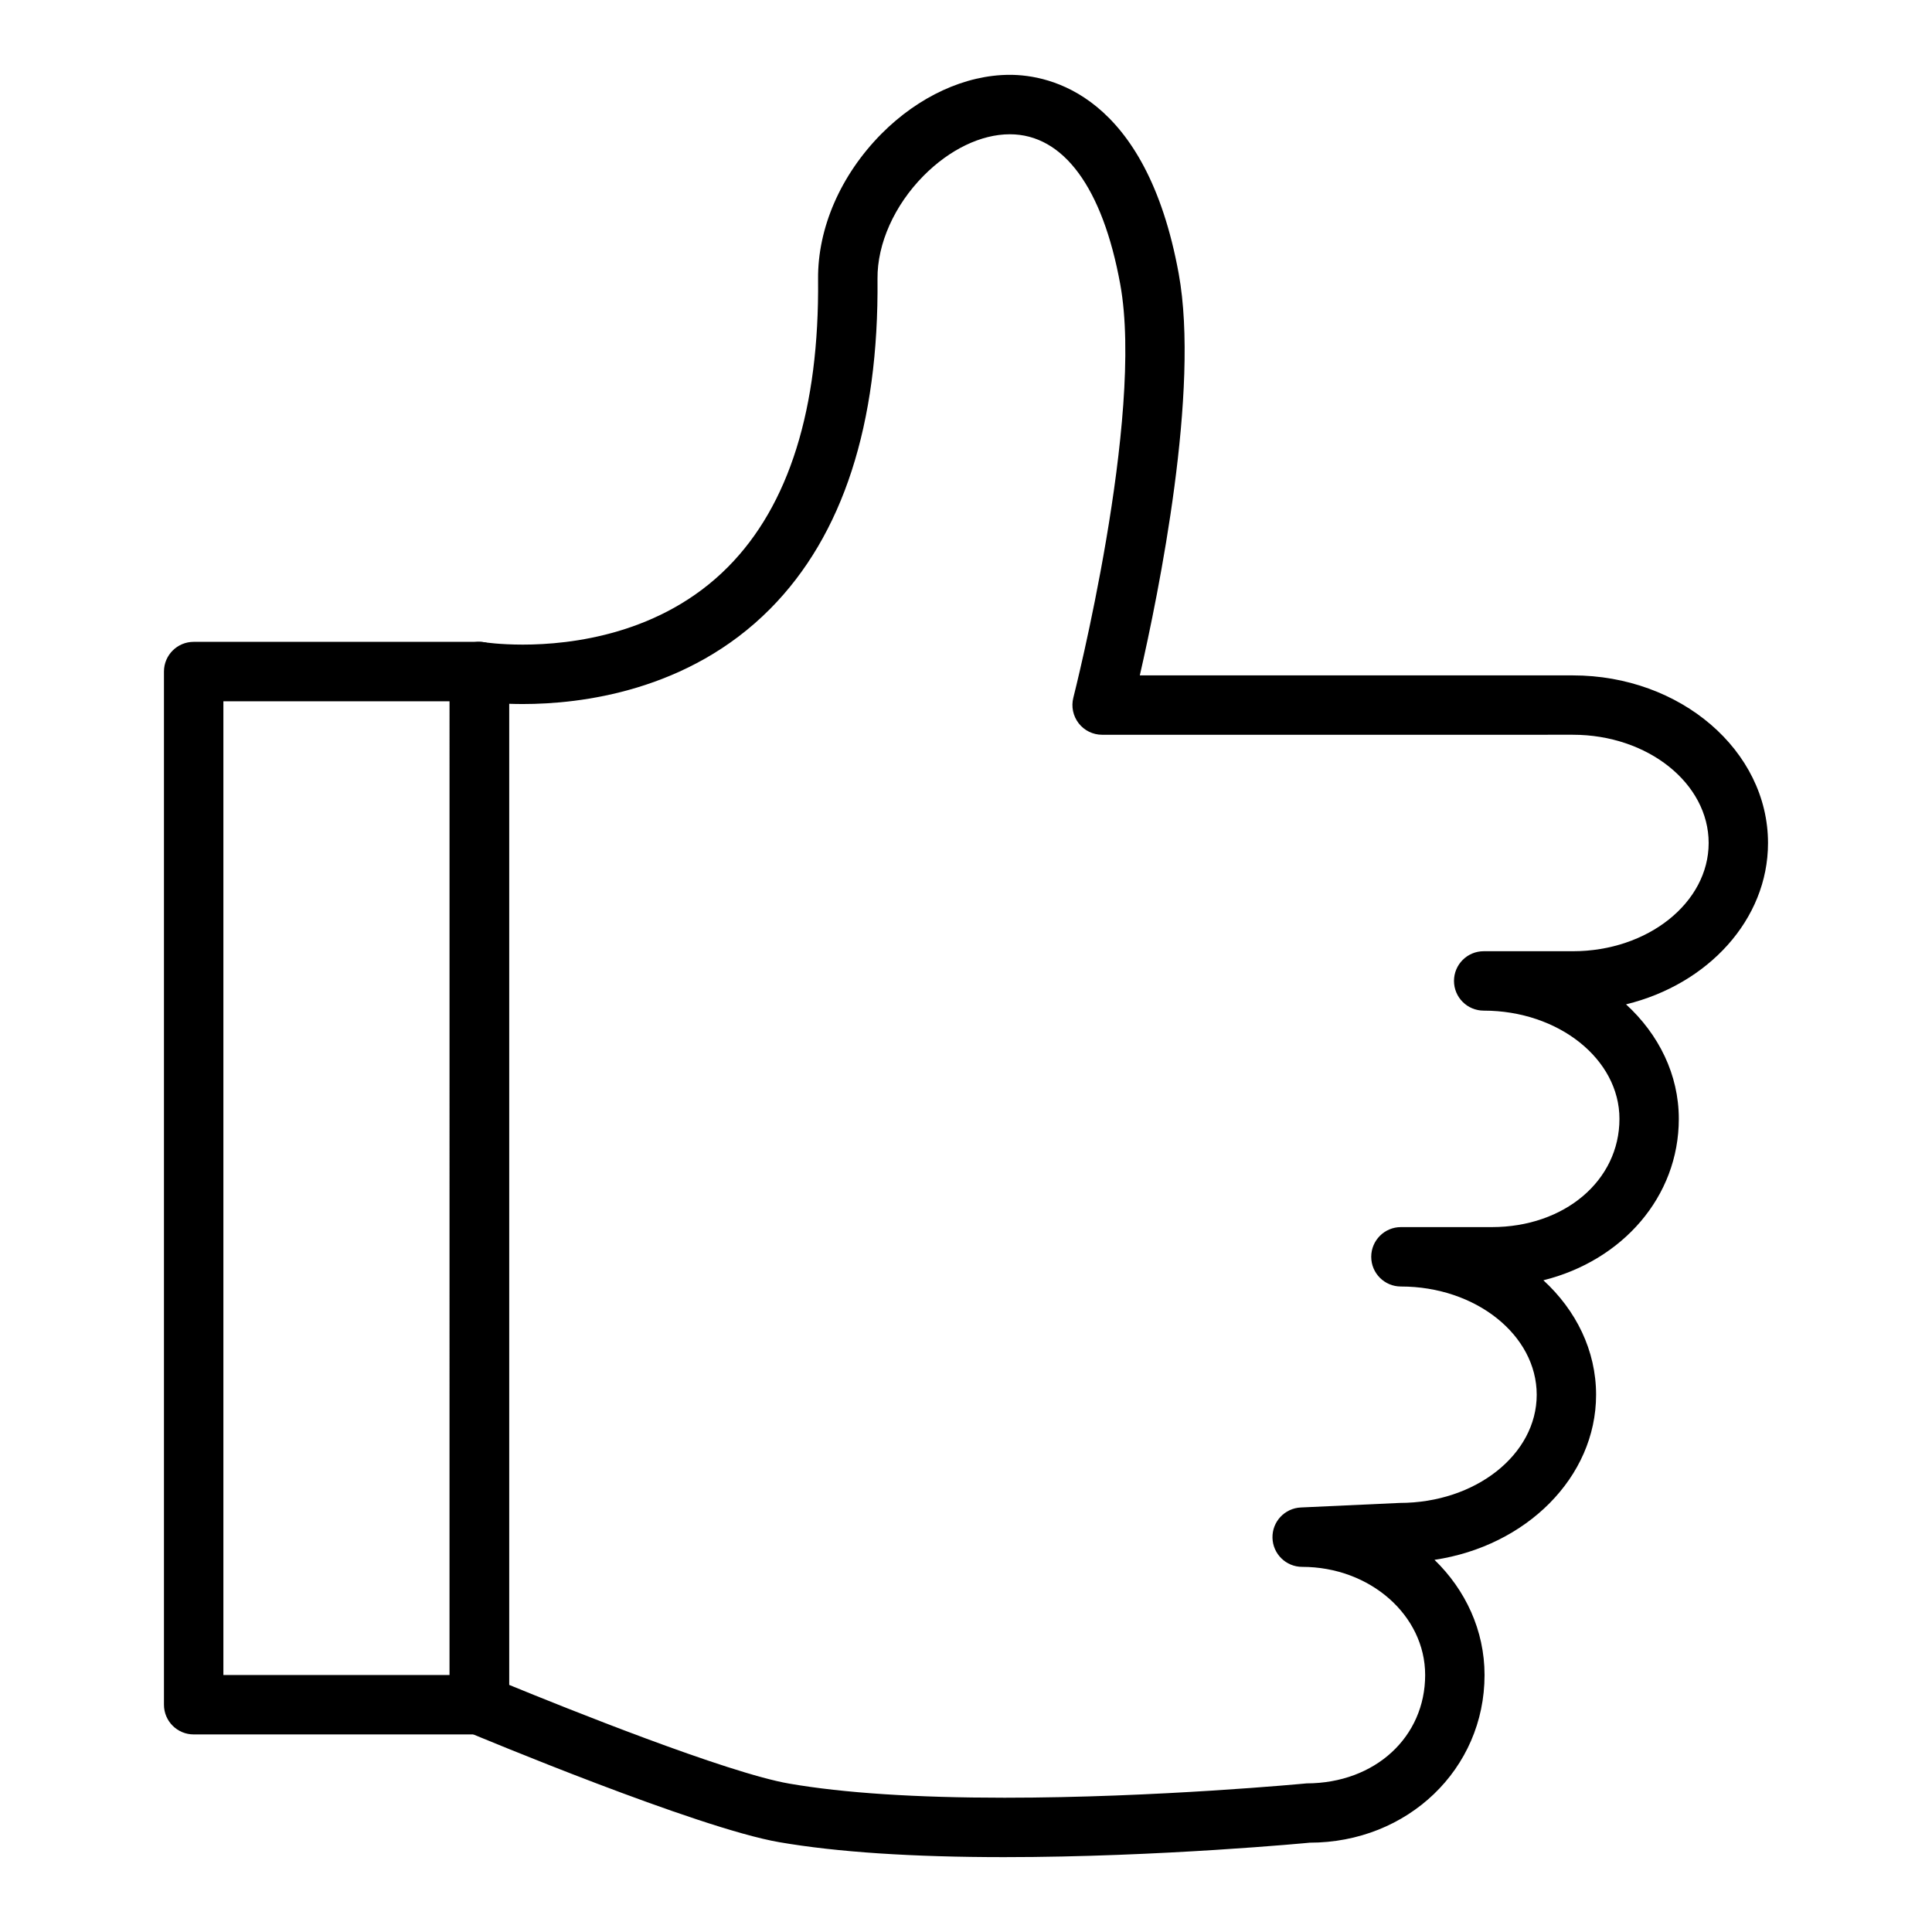
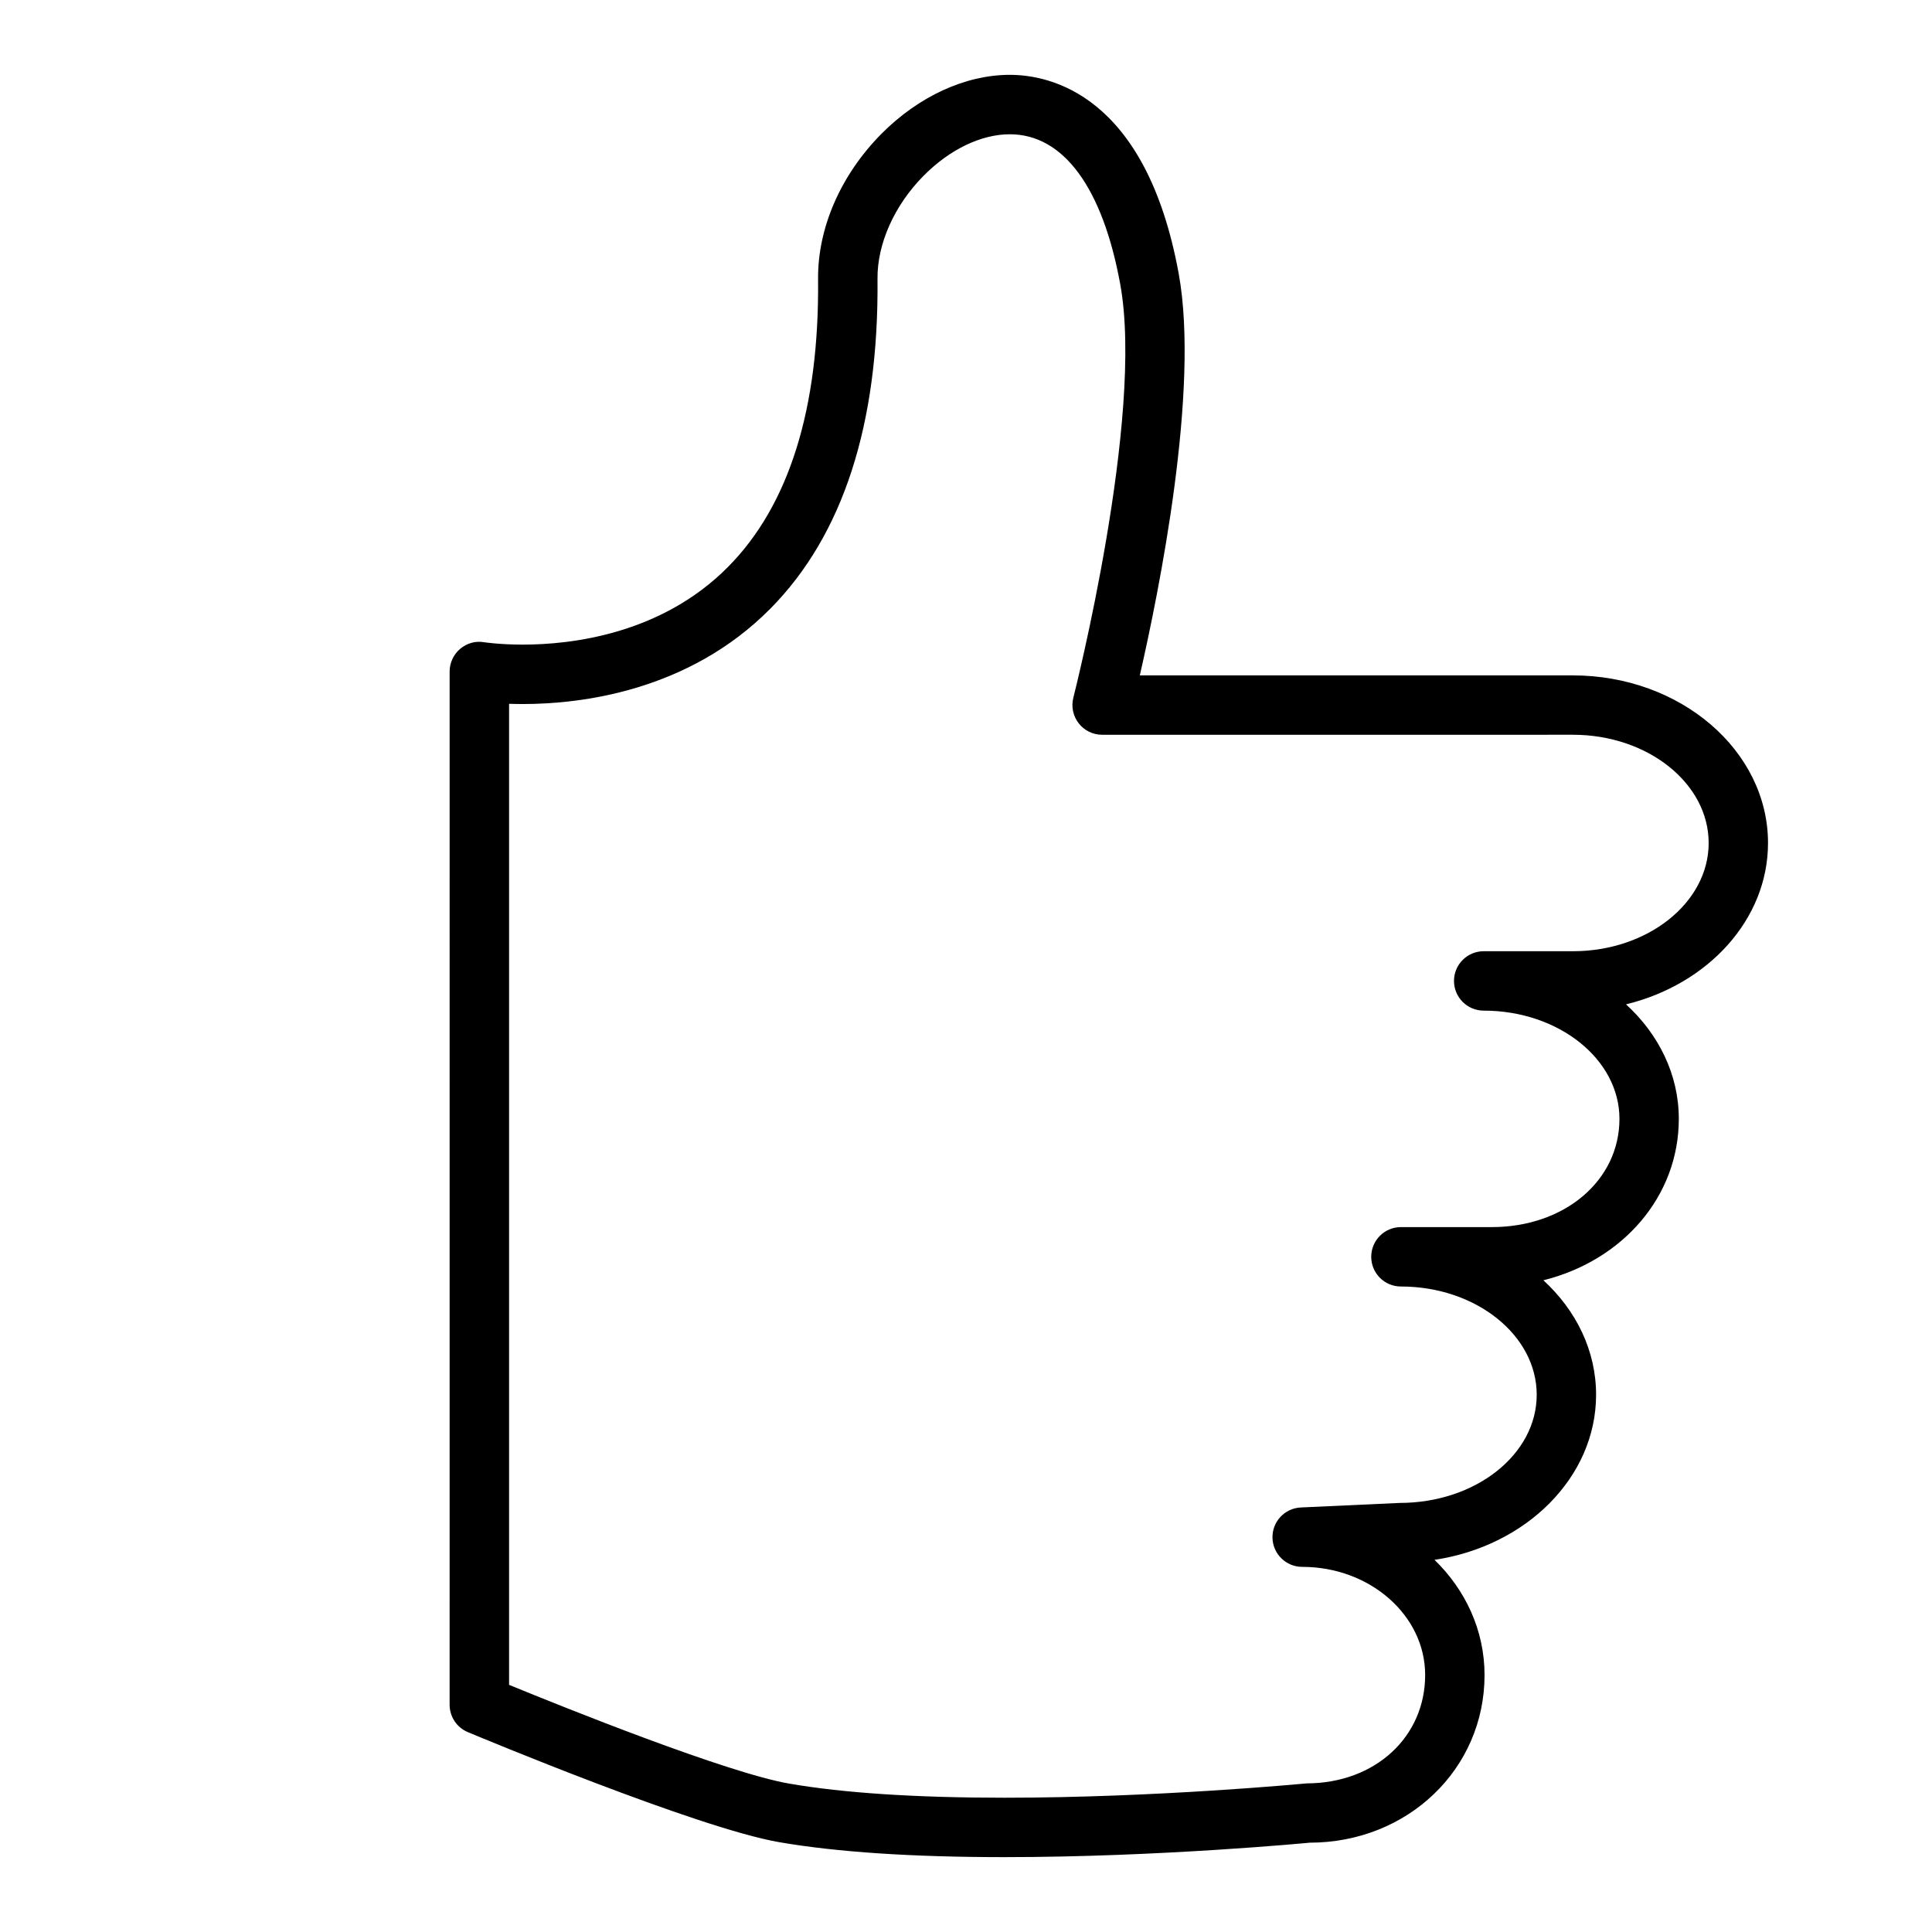
<svg xmlns="http://www.w3.org/2000/svg" fill="#000000" width="800px" height="800px" version="1.1" viewBox="144 144 512 512">
  <g>
-     <path d="m271.03 603.64h-75.707c-4.344 0-7.871-3.519-7.871-7.871v-273.8c0-4.352 3.527-7.871 7.871-7.871h75.707c4.344 0 7.871 3.519 7.871 7.871v273.8c0 4.352-3.527 7.871-7.871 7.871zm-67.832-15.746h59.961v-258.05h-59.961z" />
    <path d="m410.22 636.16c-24.395 0-44.477-1.332-59.695-3.961-21.711-3.738-80.074-28.133-82.547-29.172-2.93-1.219-4.824-4.086-4.824-7.258l0.004-273.8c0-2.312 1.016-4.504 2.777-6.008 1.762-1.488 4.062-2.18 6.375-1.762 0.016 0 4.039 0.629 10.258 0.629 12.691 0 36.637-2.676 54.379-20.602 16.168-16.32 24.191-41.965 23.852-76.227-0.133-13.578 5.984-27.613 16.773-38.52 9.859-9.938 22.266-15.648 34.035-15.648 10.562 0 36.078 5.125 44.762 52.68 5.629 30.805-5.25 84.402-10.305 106.47l114.76 0.004c28.52 0 51.719 19.926 51.719 44.43 0 20.293-15.934 37.465-37.629 42.746 8.676 7.949 13.988 18.625 13.988 30.348 0 20.633-14.949 37.566-35.887 42.777 8.66 7.949 13.965 18.617 13.965 30.34 0 21.875-18.531 40.117-42.824 43.746 8.219 7.965 13.266 18.719 13.266 30.527 0 24.914-20.371 44.43-46.375 44.43 0.363-0.016-39.676 3.828-80.824 3.828zm-131.32-45.66c14.516 5.953 57.727 23.332 74.305 26.184 14.336 2.481 33.52 3.731 57.016 3.731 40.352 0 79.672-3.769 80.066-3.801 18.223-0.039 31.395-12.367 31.395-28.719 0-15.809-14.617-28.66-32.59-28.66-4.273 0-7.769-3.418-7.871-7.691-0.102-4.281 3.234-7.848 7.512-8.047l26.168-1.203c20.199-0.008 36.344-12.863 36.344-28.668 0-15.816-16.145-28.688-35.984-28.688-4.344 0-7.871-3.519-7.871-7.871 0-4.352 3.527-7.871 7.871-7.871h24.059c19.293 0 33.852-12.328 33.852-28.688 0-15.816-16.137-28.68-35.977-28.68-4.344 0-7.871-3.519-7.871-7.871 0-4.352 3.527-7.871 7.871-7.871h23.641c19.836 0 35.977-12.863 35.977-28.68s-16.137-28.688-35.977-28.688l-124.76 0.004c-2.434 0-4.731-1.125-6.219-3.047s-2.008-4.434-1.41-6.777c0.188-0.746 18.871-74.305 12.43-109.56-4.672-25.633-15.07-39.754-29.266-39.754-7.598 0-15.926 4.008-22.844 10.988-7.738 7.816-12.305 18.02-12.219 27.285 0.379 38.613-9.18 68.039-28.402 87.449-21.766 21.988-50.422 25.27-65.566 25.27-1.309 0-2.527-0.023-3.668-0.062v259.99z" />
  </g>
</svg>